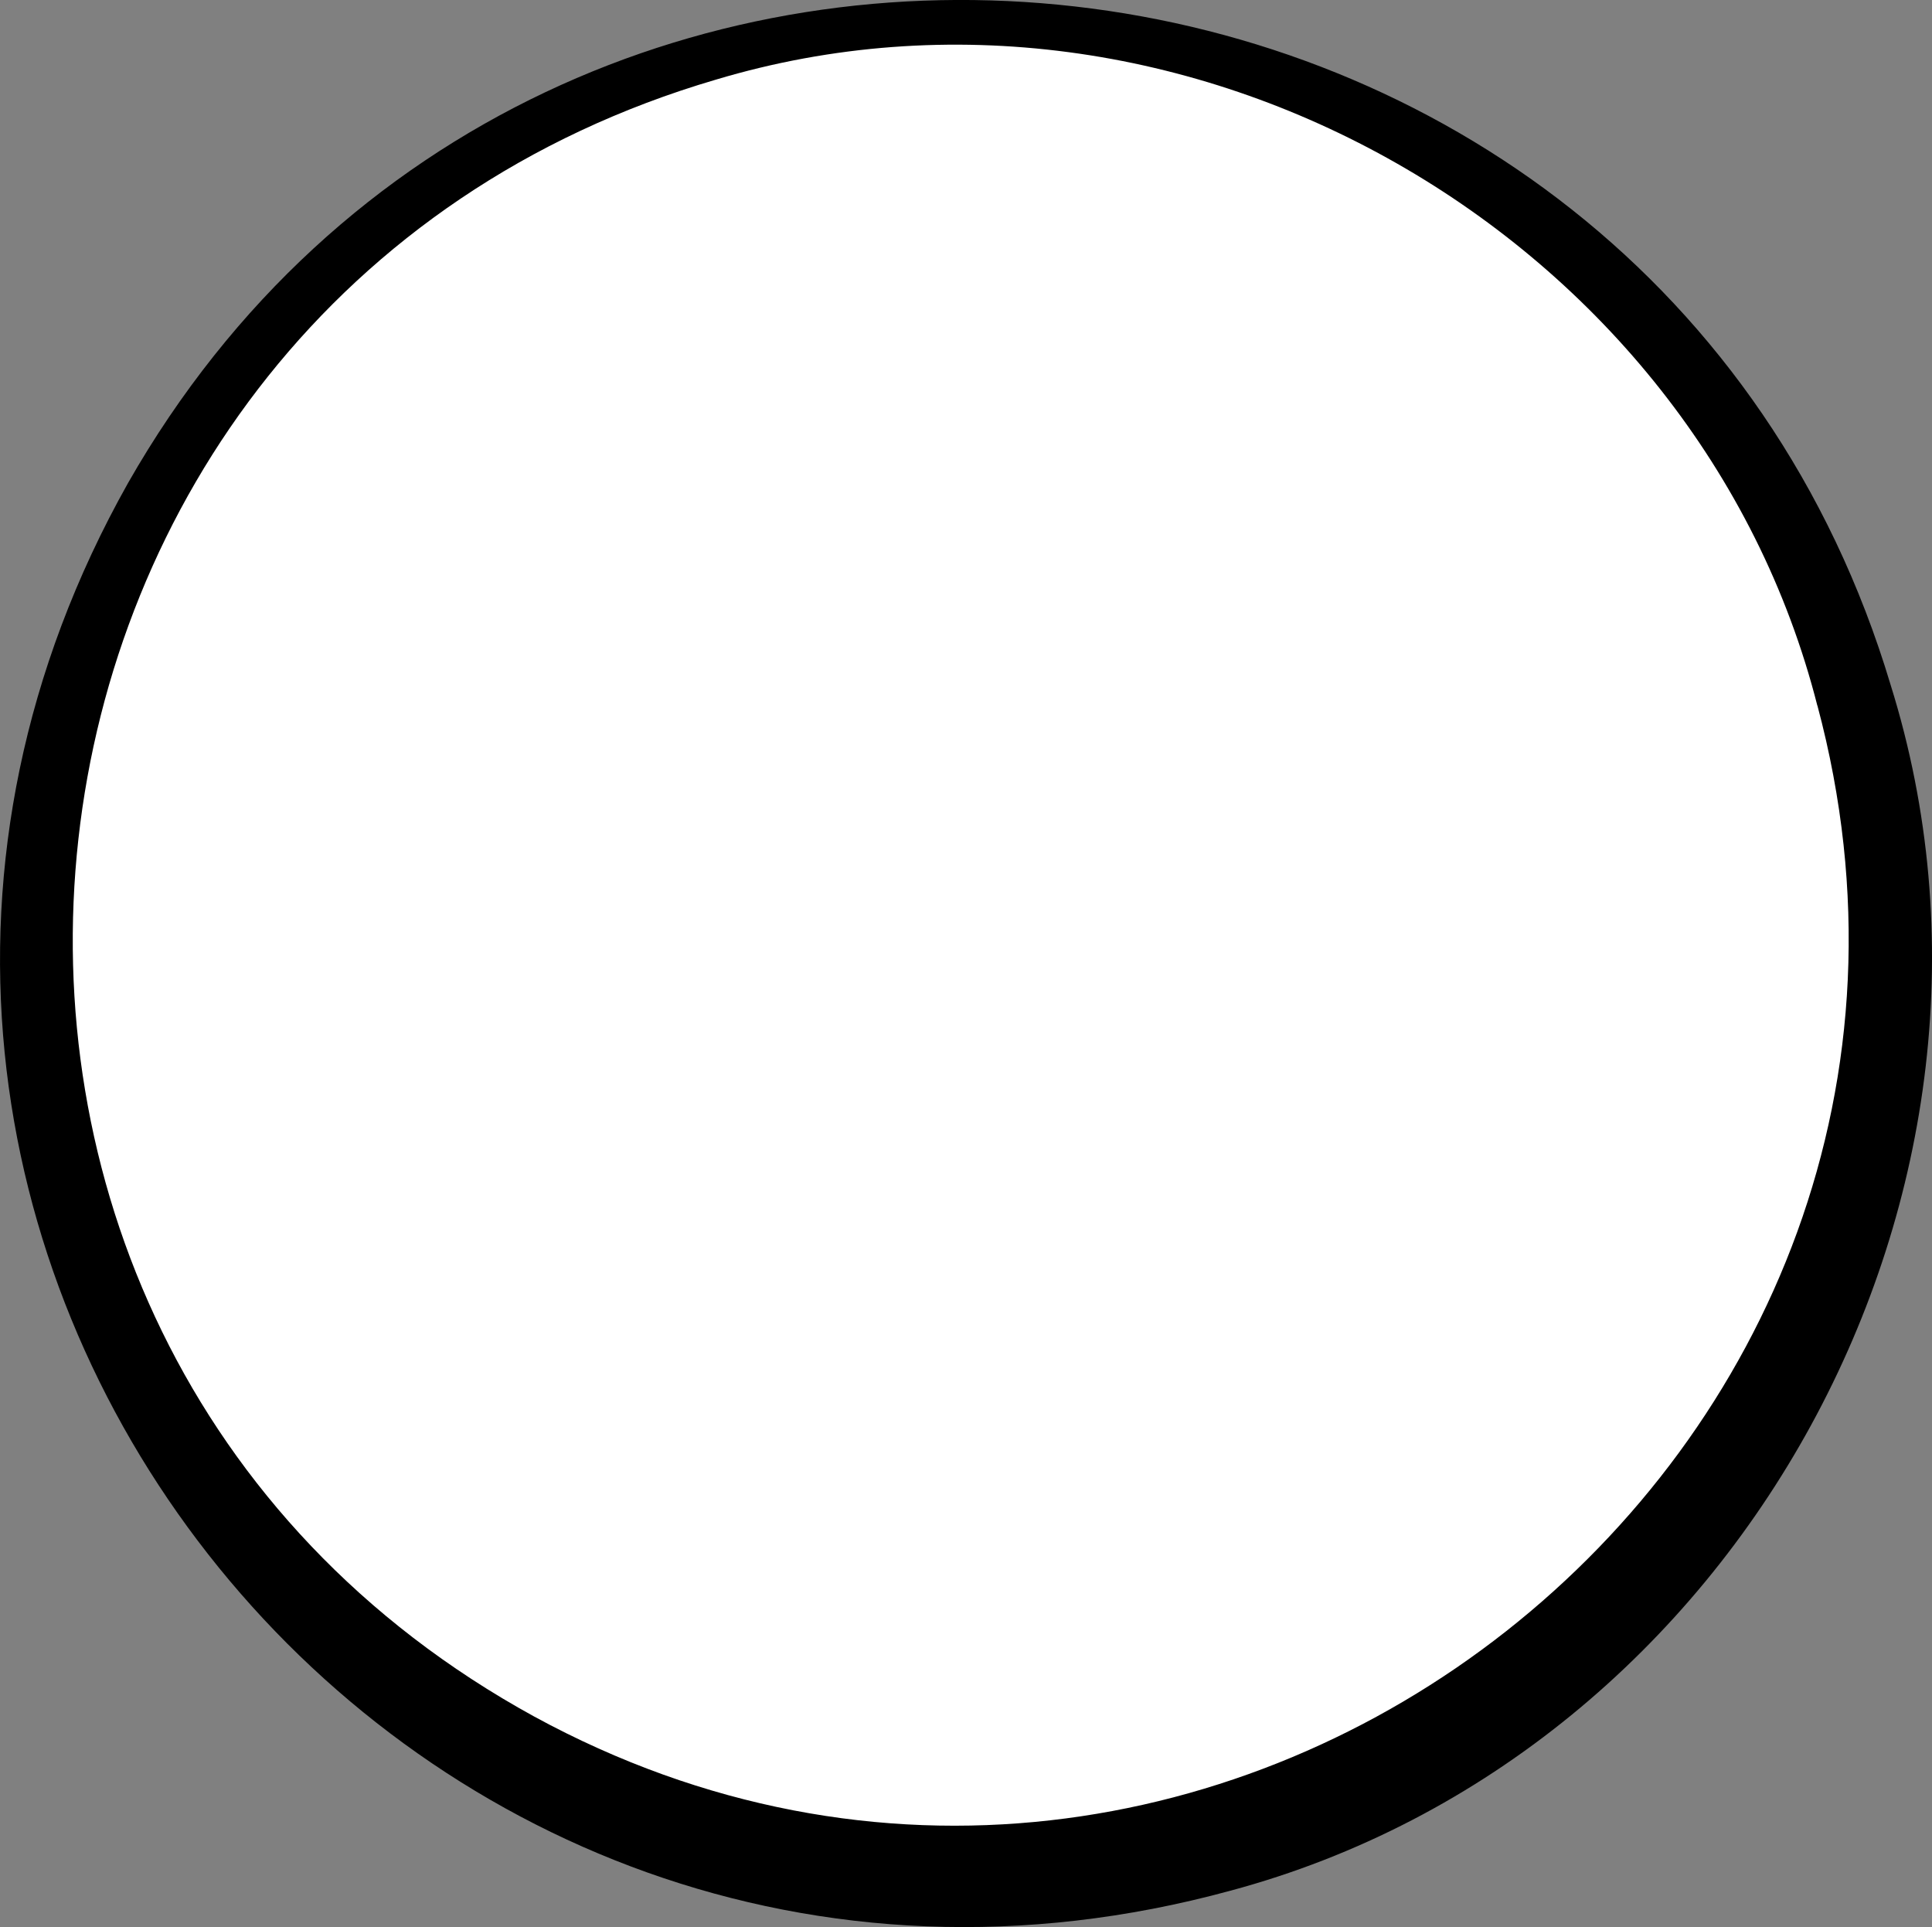
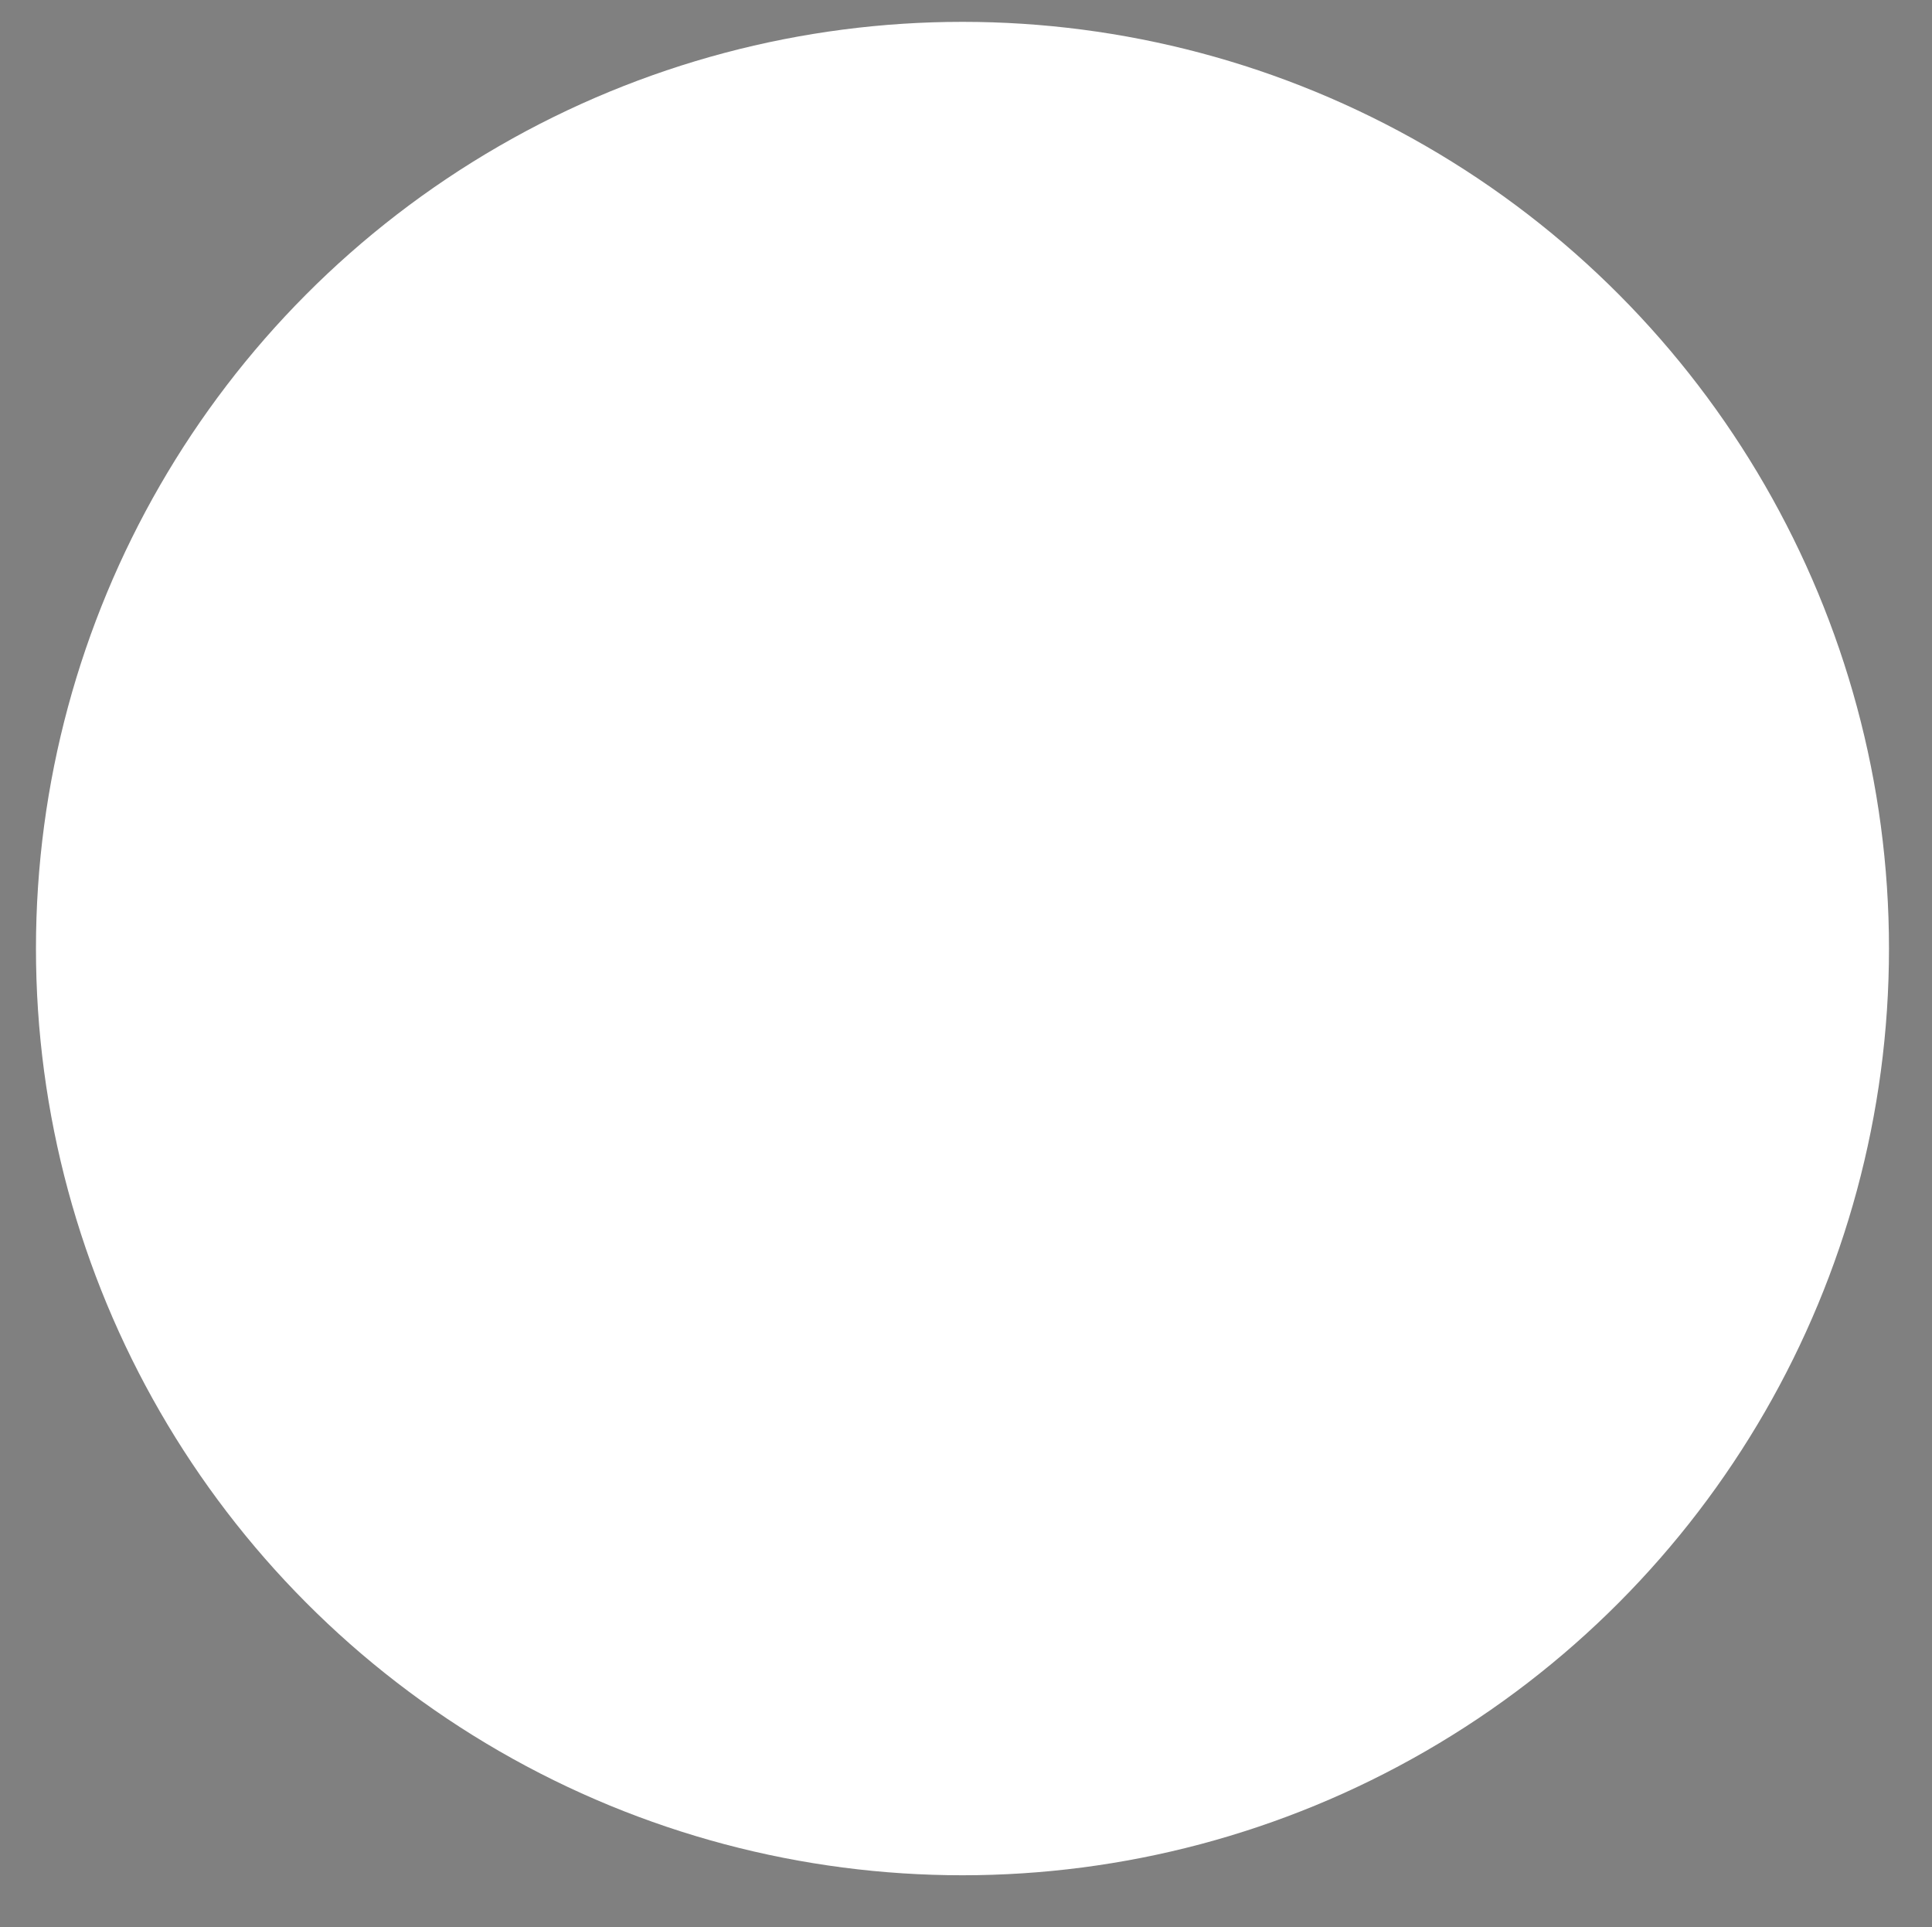
<svg xmlns="http://www.w3.org/2000/svg" id="_レイヤー_2" viewBox="0 0 57.49 57.33">
  <rect x="0" y="0" width="57.49" height="57.33" fill="#808080" stroke="none" />
  <defs>
    <style>.cls-1,.cls-2{stroke-width:0px;}.cls-2{fill:#fff;}</style>
  </defs>
  <g id="footer">
    <circle class="cls-2" cx="28.64" cy="28.22" r="27.57" />
-     <path class="cls-1" d="M56.26,20.38c4.68,14.96-4.44,31.79-19.65,35.87C11.82,63.01-8.78,36.75,3.81,14.37,16.22-7.4,49.06-3.67,56.26,20.38h0ZM54.08,21C50.52,6.99,35.22-1.8,21.3,2.37-1.38,9.03-4.8,39.73,15.9,51.07c20.24,11.02,44.15-7.77,38.18-30.08h0Z" />
  </g>
</svg>